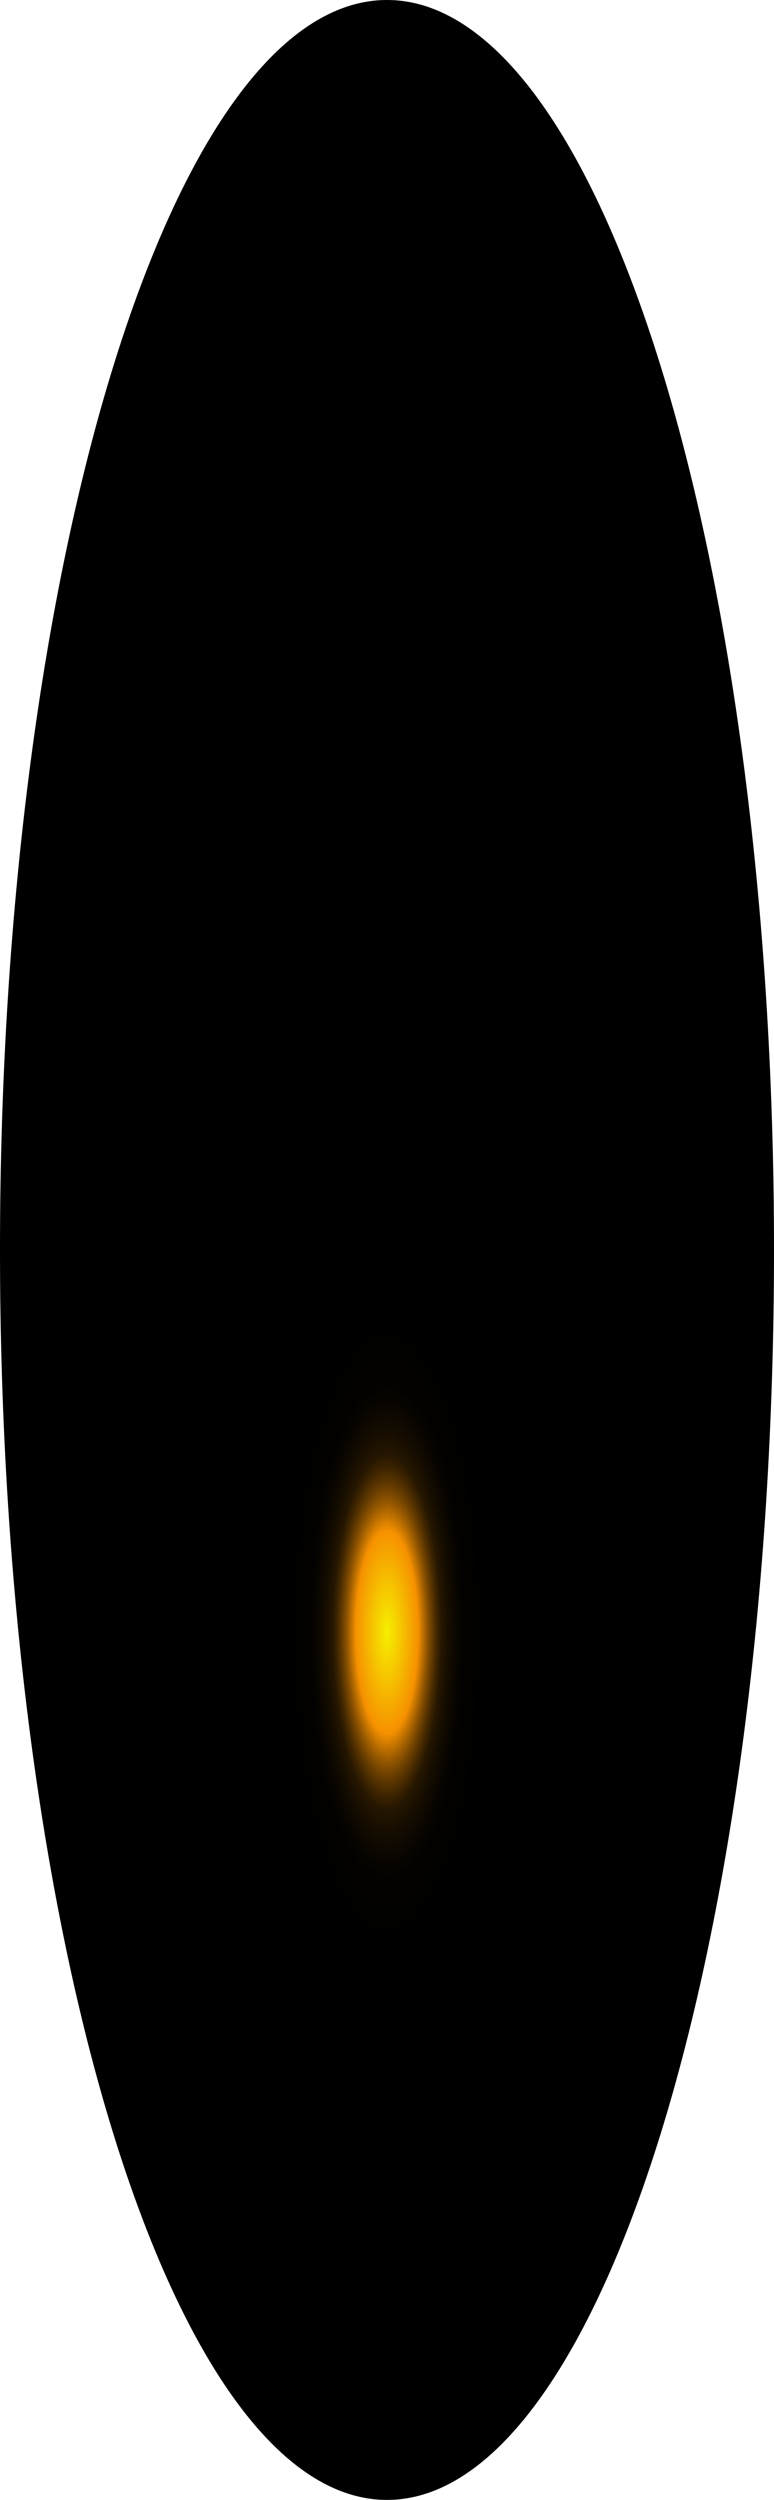
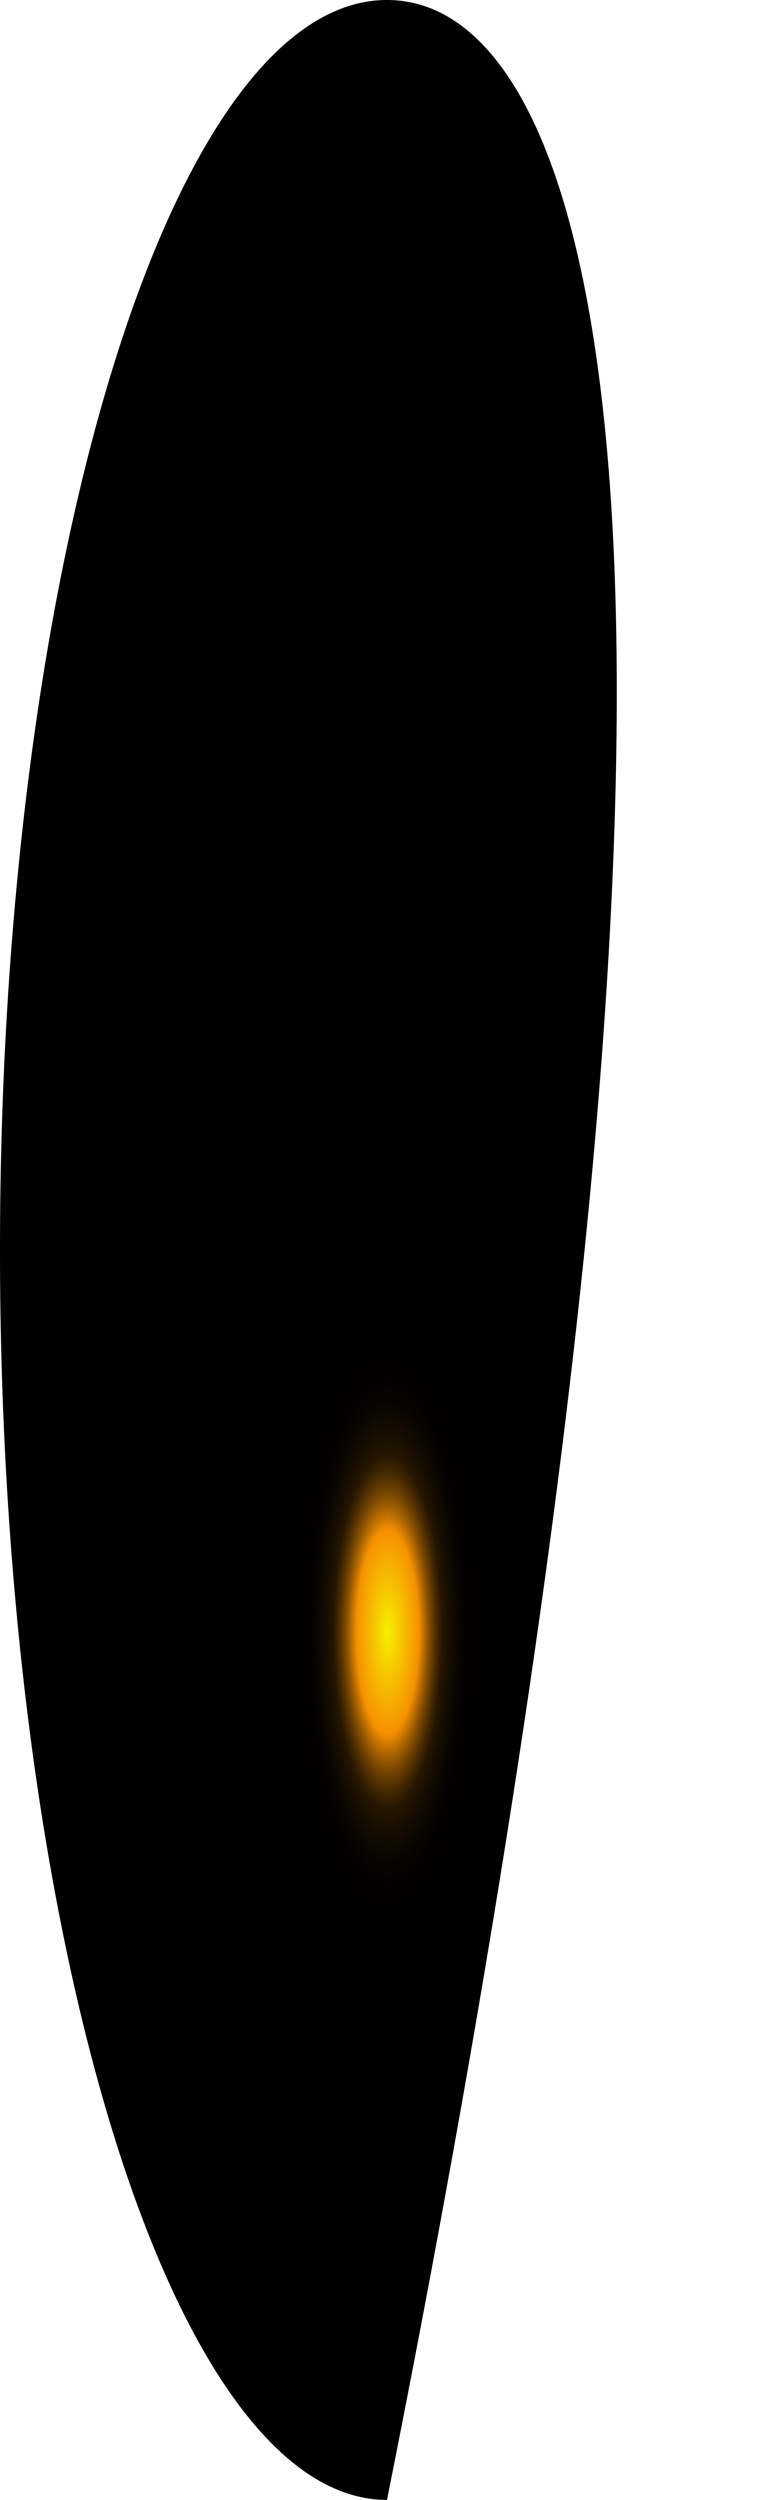
<svg xmlns="http://www.w3.org/2000/svg" fill="none" height="100%" overflow="visible" preserveAspectRatio="none" style="display: block;" viewBox="0 0 27.026 87.28" width="100%">
-   <path d="M13.513 87.28C20.976 87.28 27.026 67.741 27.026 43.64C27.026 19.538 20.976 0 13.513 0C6.05 0 0 19.538 0 43.64C0 67.741 6.05 87.28 13.513 87.28Z" fill="url(#paint0_radial_0_651)" id="Vector" style="mix-blend-mode:screen" />
+   <path d="M13.513 87.28C27.026 19.538 20.976 0 13.513 0C6.05 0 0 19.538 0 43.64C0 67.741 6.05 87.28 13.513 87.28Z" fill="url(#paint0_radial_0_651)" id="Vector" style="mix-blend-mode:screen" />
  <defs>
    <radialGradient cx="0" cy="0" gradientTransform="translate(13.513 56.797) scale(13.513 43.674)" gradientUnits="userSpaceOnUse" id="paint0_radial_0_651" r="1">
      <stop stop-color="#F6F000" />
      <stop offset="0.08" stop-color="#F69100" />
      <stop offset="0.09" stop-color="#C87600" />
      <stop offset="0.1" stop-color="#9D5C00" />
      <stop offset="0.11" stop-color="#774600" />
      <stop offset="0.12" stop-color="#573300" />
      <stop offset="0.13" stop-color="#3B2300" />
      <stop offset="0.14" stop-color="#251600" />
      <stop offset="0.16" stop-color="#140C00" />
      <stop offset="0.18" stop-color="#090500" />
      <stop offset="0.2" stop-color="#020100" />
      <stop offset="0.27" />
    </radialGradient>
  </defs>
</svg>